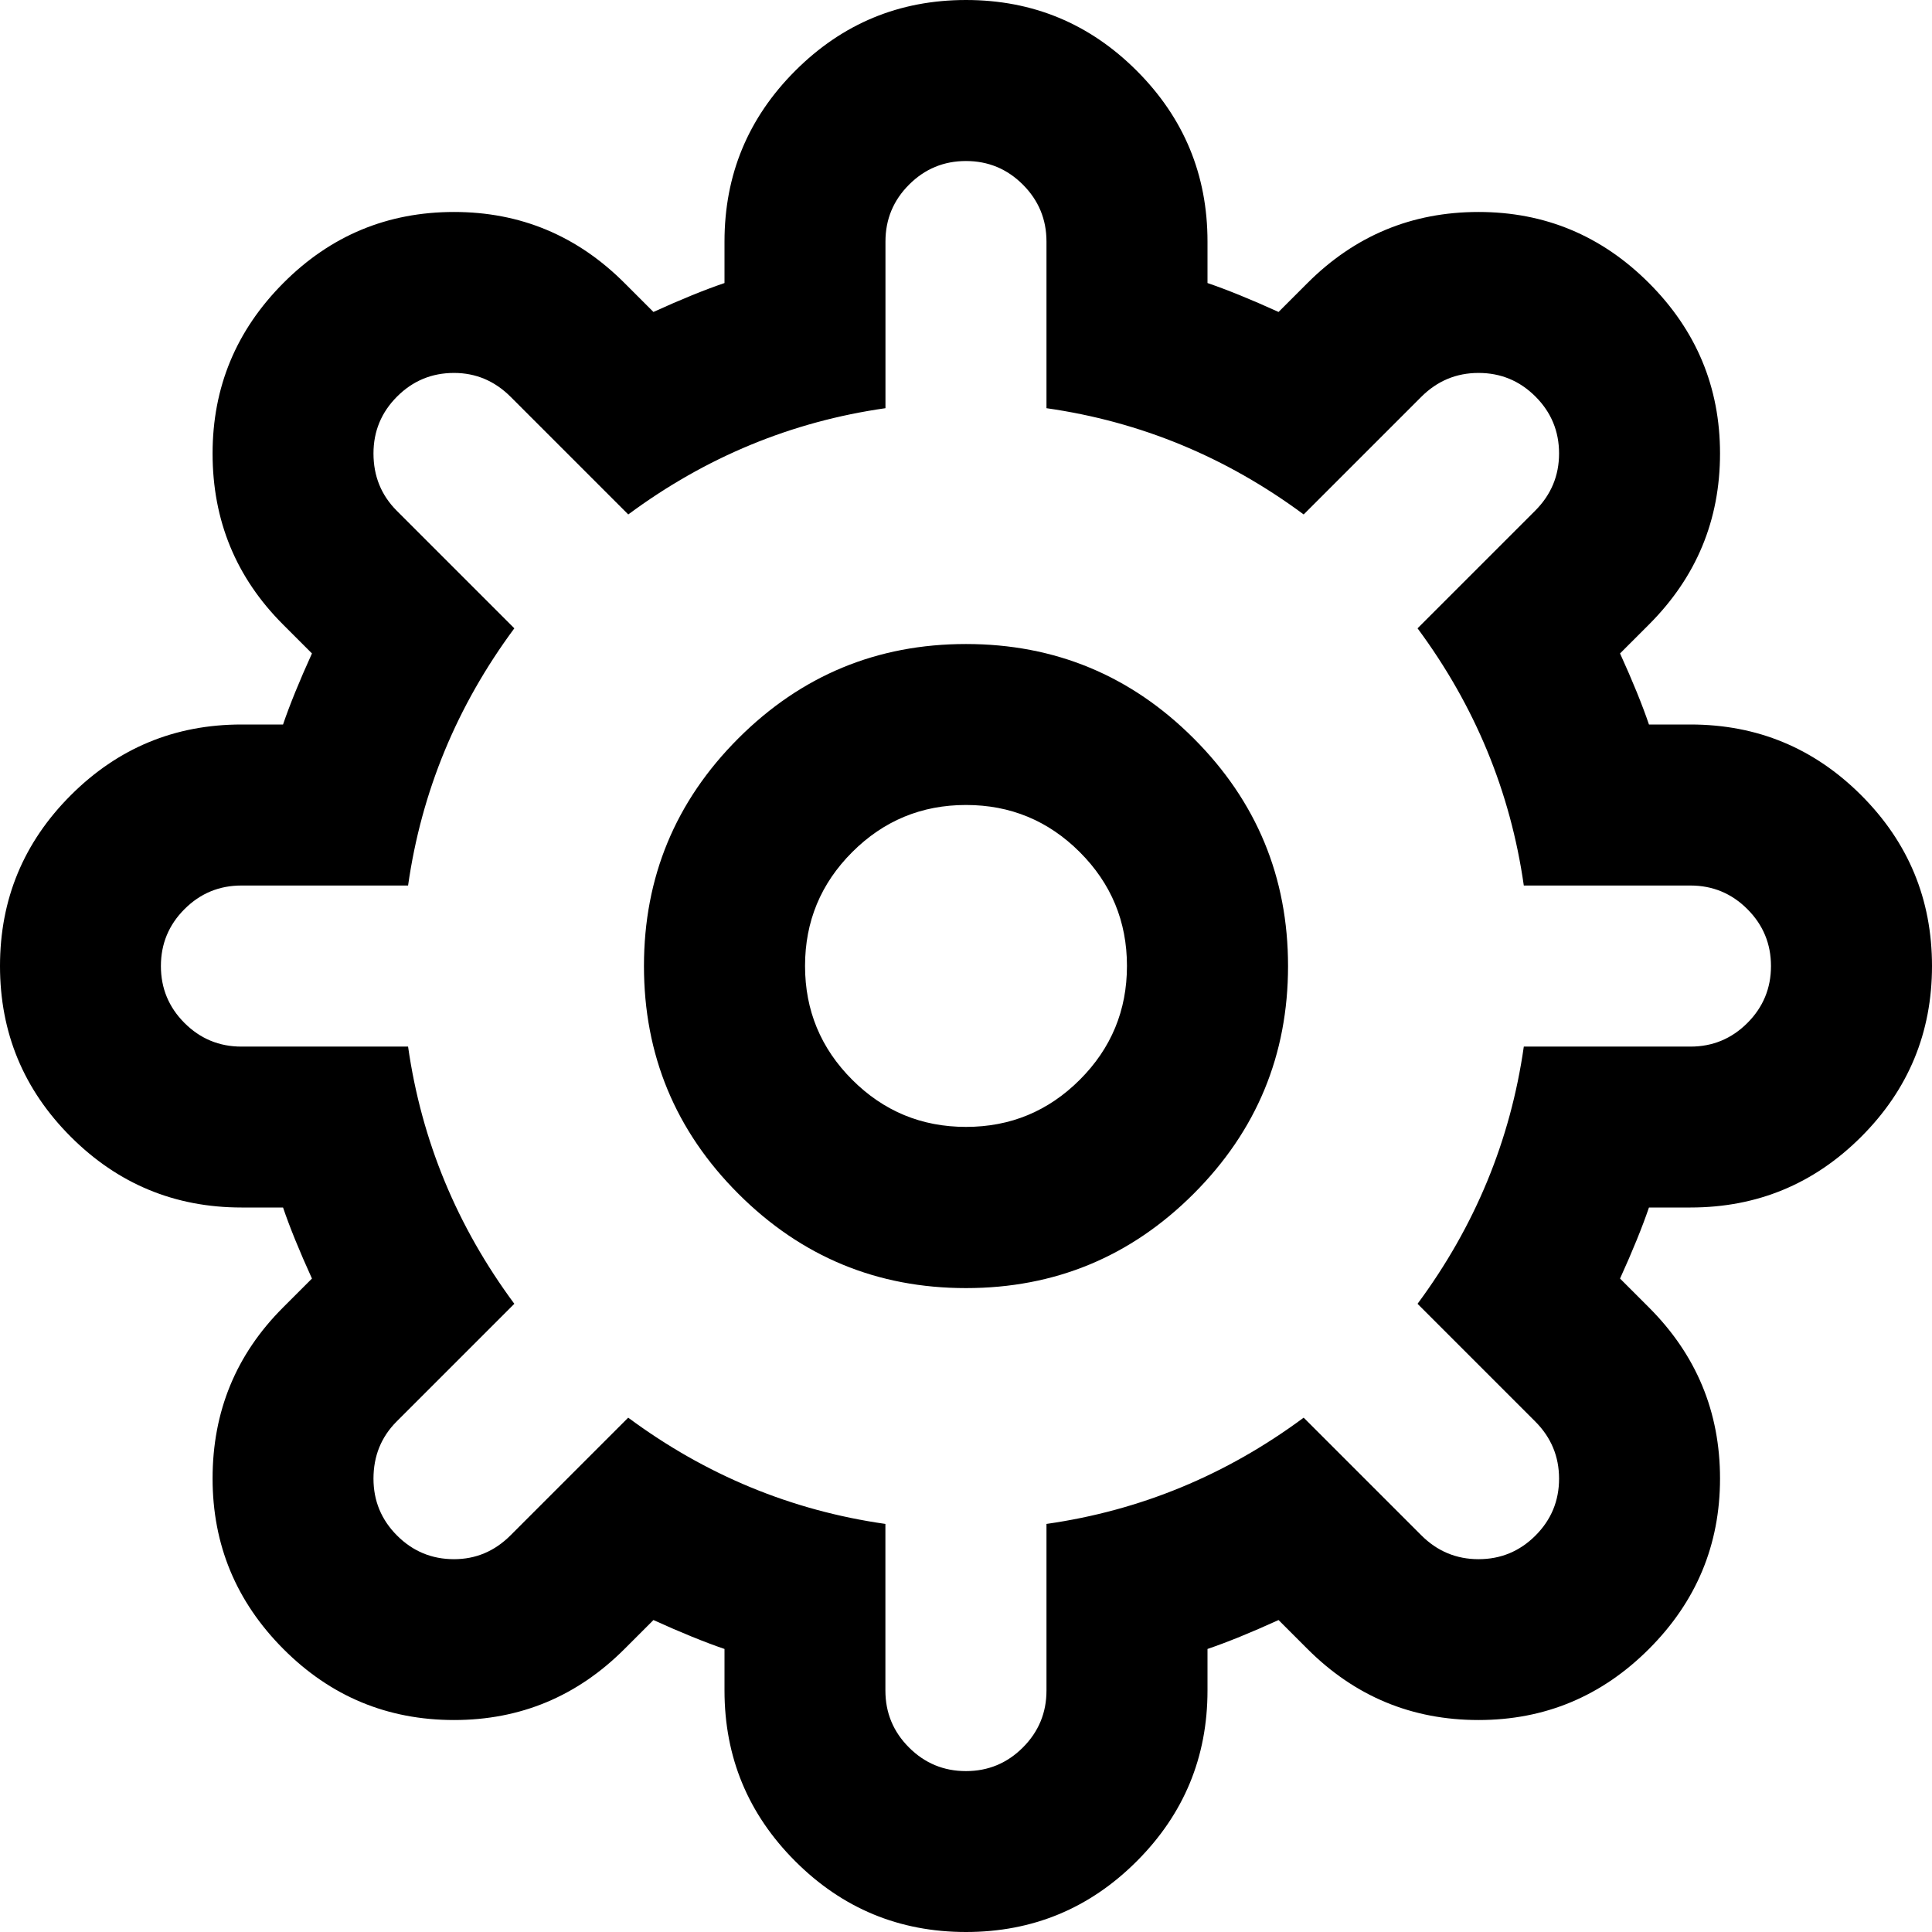
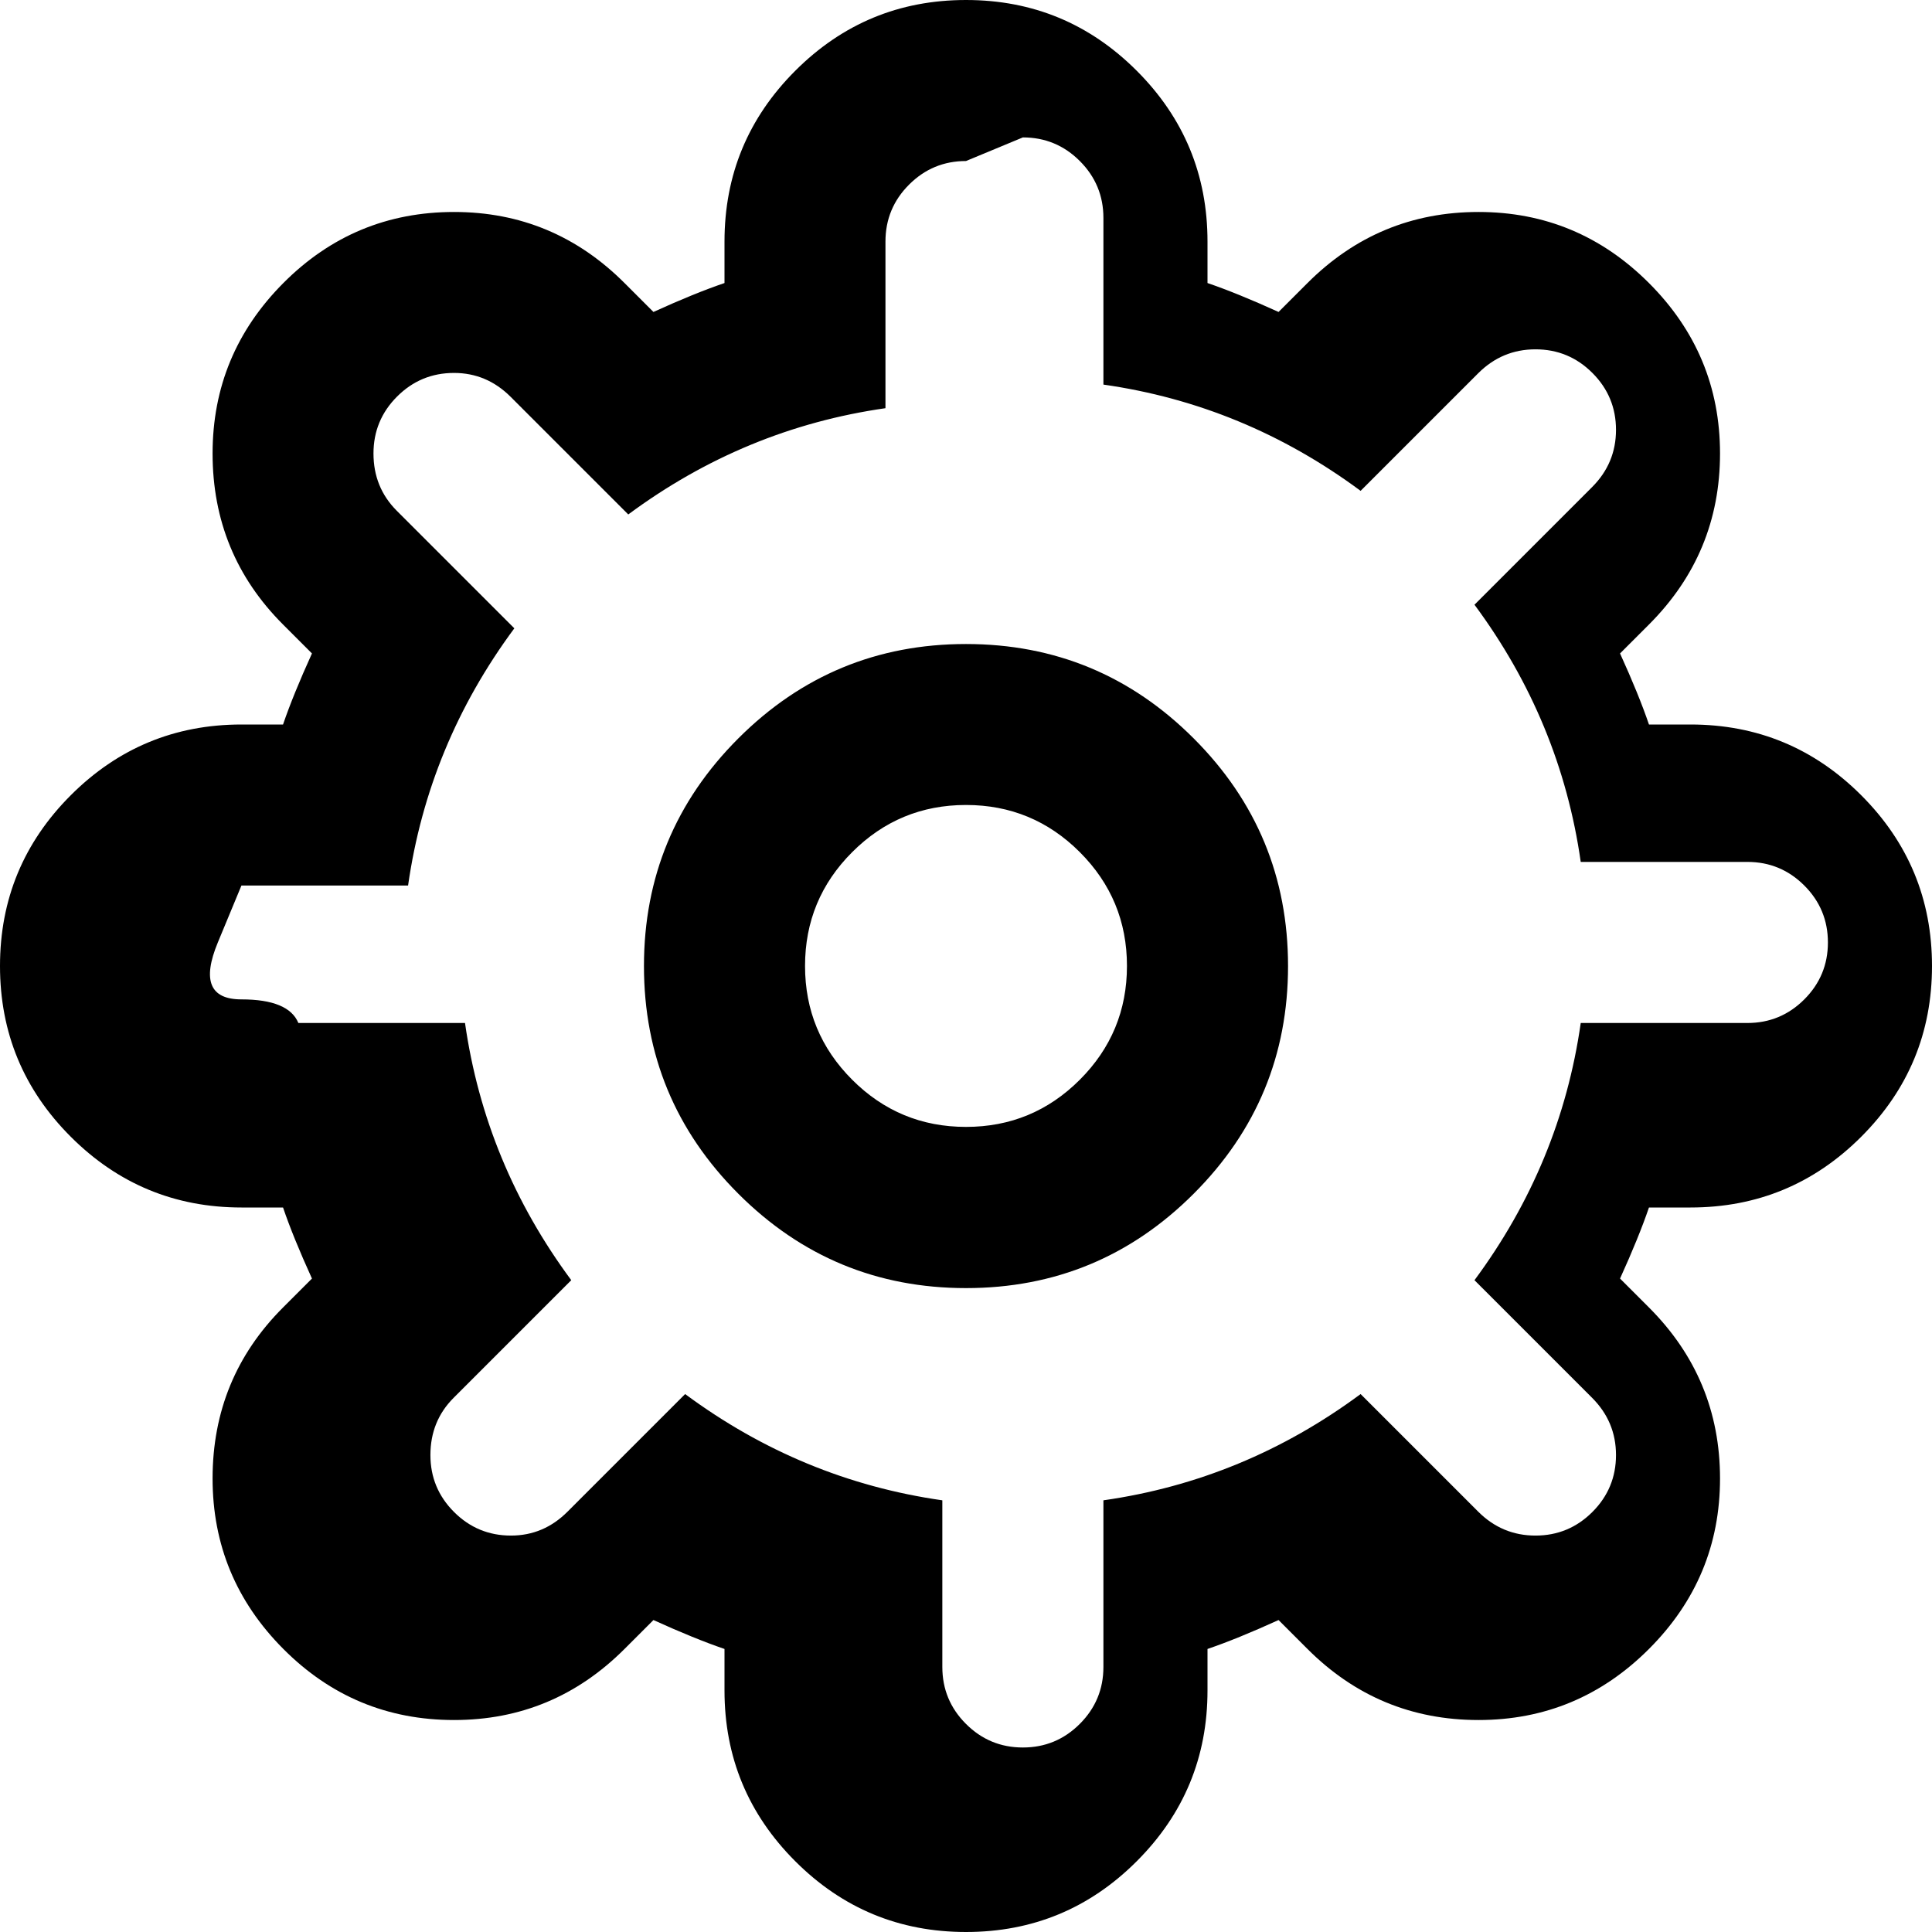
<svg xmlns="http://www.w3.org/2000/svg" version="1.1" width="32" height="32" viewBox="0 0 32 32">
-   <path d="M16 0q1.656 0 2.828 1.172t1.172 2.828v0.688q0.49 0.167 1.177 0.479l0.479-0.479q1.177-1.177 2.833-1.177 1.646 0 2.823 1.177t1.177 2.823q0 1.656-1.177 2.833l-0.479 0.479q0.313 0.688 0.479 1.177h0.688q1.656 0 2.828 1.172t1.172 2.828-1.172 2.828-2.828 1.172h-0.688q-0.167 0.49-0.479 1.177l0.479 0.479q1.177 1.177 1.177 2.833 0 1.646-1.177 2.823t-2.823 1.177q-1.656 0-2.833-1.177l-0.479-0.479q-0.688 0.313-1.177 0.479v0.688q0 1.656-1.172 2.828t-2.828 1.172-2.828-1.172-1.172-2.828v-0.688q-0.49-0.167-1.177-0.479l-0.479 0.479q-1.177 1.177-2.823 1.177-1.656 0-2.828-1.177t-1.172-2.823q0-1.667 1.167-2.833l0.479-0.479q-0.313-0.688-0.479-1.177h-0.688q-1.656 0-2.828-1.172t-1.172-2.828 1.172-2.828 2.828-1.172h0.688q0.167-0.49 0.479-1.177l-0.479-0.479q-1.167-1.167-1.167-2.833 0-1.646 1.172-2.823t2.828-1.177q1.646 0 2.823 1.177l0.479 0.479q0.688-0.313 1.177-0.479v-0.688q0-1.656 1.172-2.828t2.828-1.172zM16 2.667q-0.552 0-0.943 0.391t-0.391 0.943v2.76q-2.333 0.333-4.26 1.76l-1.948-1.948q-0.396-0.396-0.938-0.396-0.552 0-0.943 0.391t-0.391 0.943q0 0.562 0.385 0.948l1.948 1.948q-1.427 1.927-1.76 4.26h-2.76q-0.552 0-0.943 0.391t-0.391 0.943 0.391 0.943 0.943 0.391h2.76q0.333 2.333 1.76 4.26l-1.948 1.948q-0.385 0.385-0.385 0.948 0 0.552 0.391 0.943t0.943 0.391q0.542 0 0.937-0.396l1.948-1.948q1.927 1.427 4.26 1.76v2.76q0 0.552 0.391 0.943t0.943 0.391 0.943-0.391 0.391-0.943v-2.76q2.333-0.333 4.26-1.76l1.948 1.948q0.396 0.396 0.948 0.396t0.943-0.391 0.391-0.943-0.396-0.948l-1.948-1.948q1.427-1.927 1.76-4.26h2.76q0.552 0 0.943-0.391t0.391-0.943-0.391-0.943-0.943-0.391h-2.76q-0.333-2.333-1.76-4.26l1.948-1.948q0.396-0.396 0.396-0.948t-0.391-0.943-0.943-0.391-0.948 0.396l-1.948 1.948q-1.927-1.427-4.26-1.76v-2.76q0-0.552-0.391-0.943t-0.943-0.391zM16 10.667q2.208 0 3.771 1.563t1.563 3.771-1.563 3.771-3.771 1.563-3.771-1.563-1.563-3.771 1.563-3.771 3.771-1.563zM16 13.333q-1.104 0-1.885 0.781t-0.781 1.885 0.781 1.885 1.885 0.781 1.885-0.781 0.781-1.885-0.781-1.885-1.885-0.781z" />
+   <path d="M16 0q1.656 0 2.828 1.172t1.172 2.828v0.688q0.49 0.167 1.177 0.479l0.479-0.479q1.177-1.177 2.833-1.177 1.646 0 2.823 1.177t1.177 2.823q0 1.656-1.177 2.833l-0.479 0.479q0.313 0.688 0.479 1.177h0.688q1.656 0 2.828 1.172t1.172 2.828-1.172 2.828-2.828 1.172h-0.688q-0.167 0.49-0.479 1.177l0.479 0.479q1.177 1.177 1.177 2.833 0 1.646-1.177 2.823t-2.823 1.177q-1.656 0-2.833-1.177l-0.479-0.479q-0.688 0.313-1.177 0.479v0.688q0 1.656-1.172 2.828t-2.828 1.172-2.828-1.172-1.172-2.828v-0.688q-0.49-0.167-1.177-0.479l-0.479 0.479q-1.177 1.177-2.823 1.177-1.656 0-2.828-1.177t-1.172-2.823q0-1.667 1.167-2.833l0.479-0.479q-0.313-0.688-0.479-1.177h-0.688q-1.656 0-2.828-1.172t-1.172-2.828 1.172-2.828 2.828-1.172h0.688q0.167-0.49 0.479-1.177l-0.479-0.479q-1.167-1.167-1.167-2.833 0-1.646 1.172-2.823t2.828-1.177q1.646 0 2.823 1.177l0.479 0.479q0.688-0.313 1.177-0.479v-0.688q0-1.656 1.172-2.828t2.828-1.172zM16 2.667q-0.552 0-0.943 0.391t-0.391 0.943v2.76q-2.333 0.333-4.26 1.76l-1.948-1.948q-0.396-0.396-0.938-0.396-0.552 0-0.943 0.391t-0.391 0.943q0 0.562 0.385 0.948l1.948 1.948q-1.427 1.927-1.76 4.26h-2.76t-0.391 0.943 0.391 0.943 0.943 0.391h2.76q0.333 2.333 1.76 4.26l-1.948 1.948q-0.385 0.385-0.385 0.948 0 0.552 0.391 0.943t0.943 0.391q0.542 0 0.937-0.396l1.948-1.948q1.927 1.427 4.26 1.76v2.76q0 0.552 0.391 0.943t0.943 0.391 0.943-0.391 0.391-0.943v-2.76q2.333-0.333 4.26-1.76l1.948 1.948q0.396 0.396 0.948 0.396t0.943-0.391 0.391-0.943-0.396-0.948l-1.948-1.948q1.427-1.927 1.76-4.26h2.76q0.552 0 0.943-0.391t0.391-0.943-0.391-0.943-0.943-0.391h-2.76q-0.333-2.333-1.76-4.26l1.948-1.948q0.396-0.396 0.396-0.948t-0.391-0.943-0.943-0.391-0.948 0.396l-1.948 1.948q-1.927-1.427-4.26-1.76v-2.76q0-0.552-0.391-0.943t-0.943-0.391zM16 10.667q2.208 0 3.771 1.563t1.563 3.771-1.563 3.771-3.771 1.563-3.771-1.563-1.563-3.771 1.563-3.771 3.771-1.563zM16 13.333q-1.104 0-1.885 0.781t-0.781 1.885 0.781 1.885 1.885 0.781 1.885-0.781 0.781-1.885-0.781-1.885-1.885-0.781z" />
</svg>